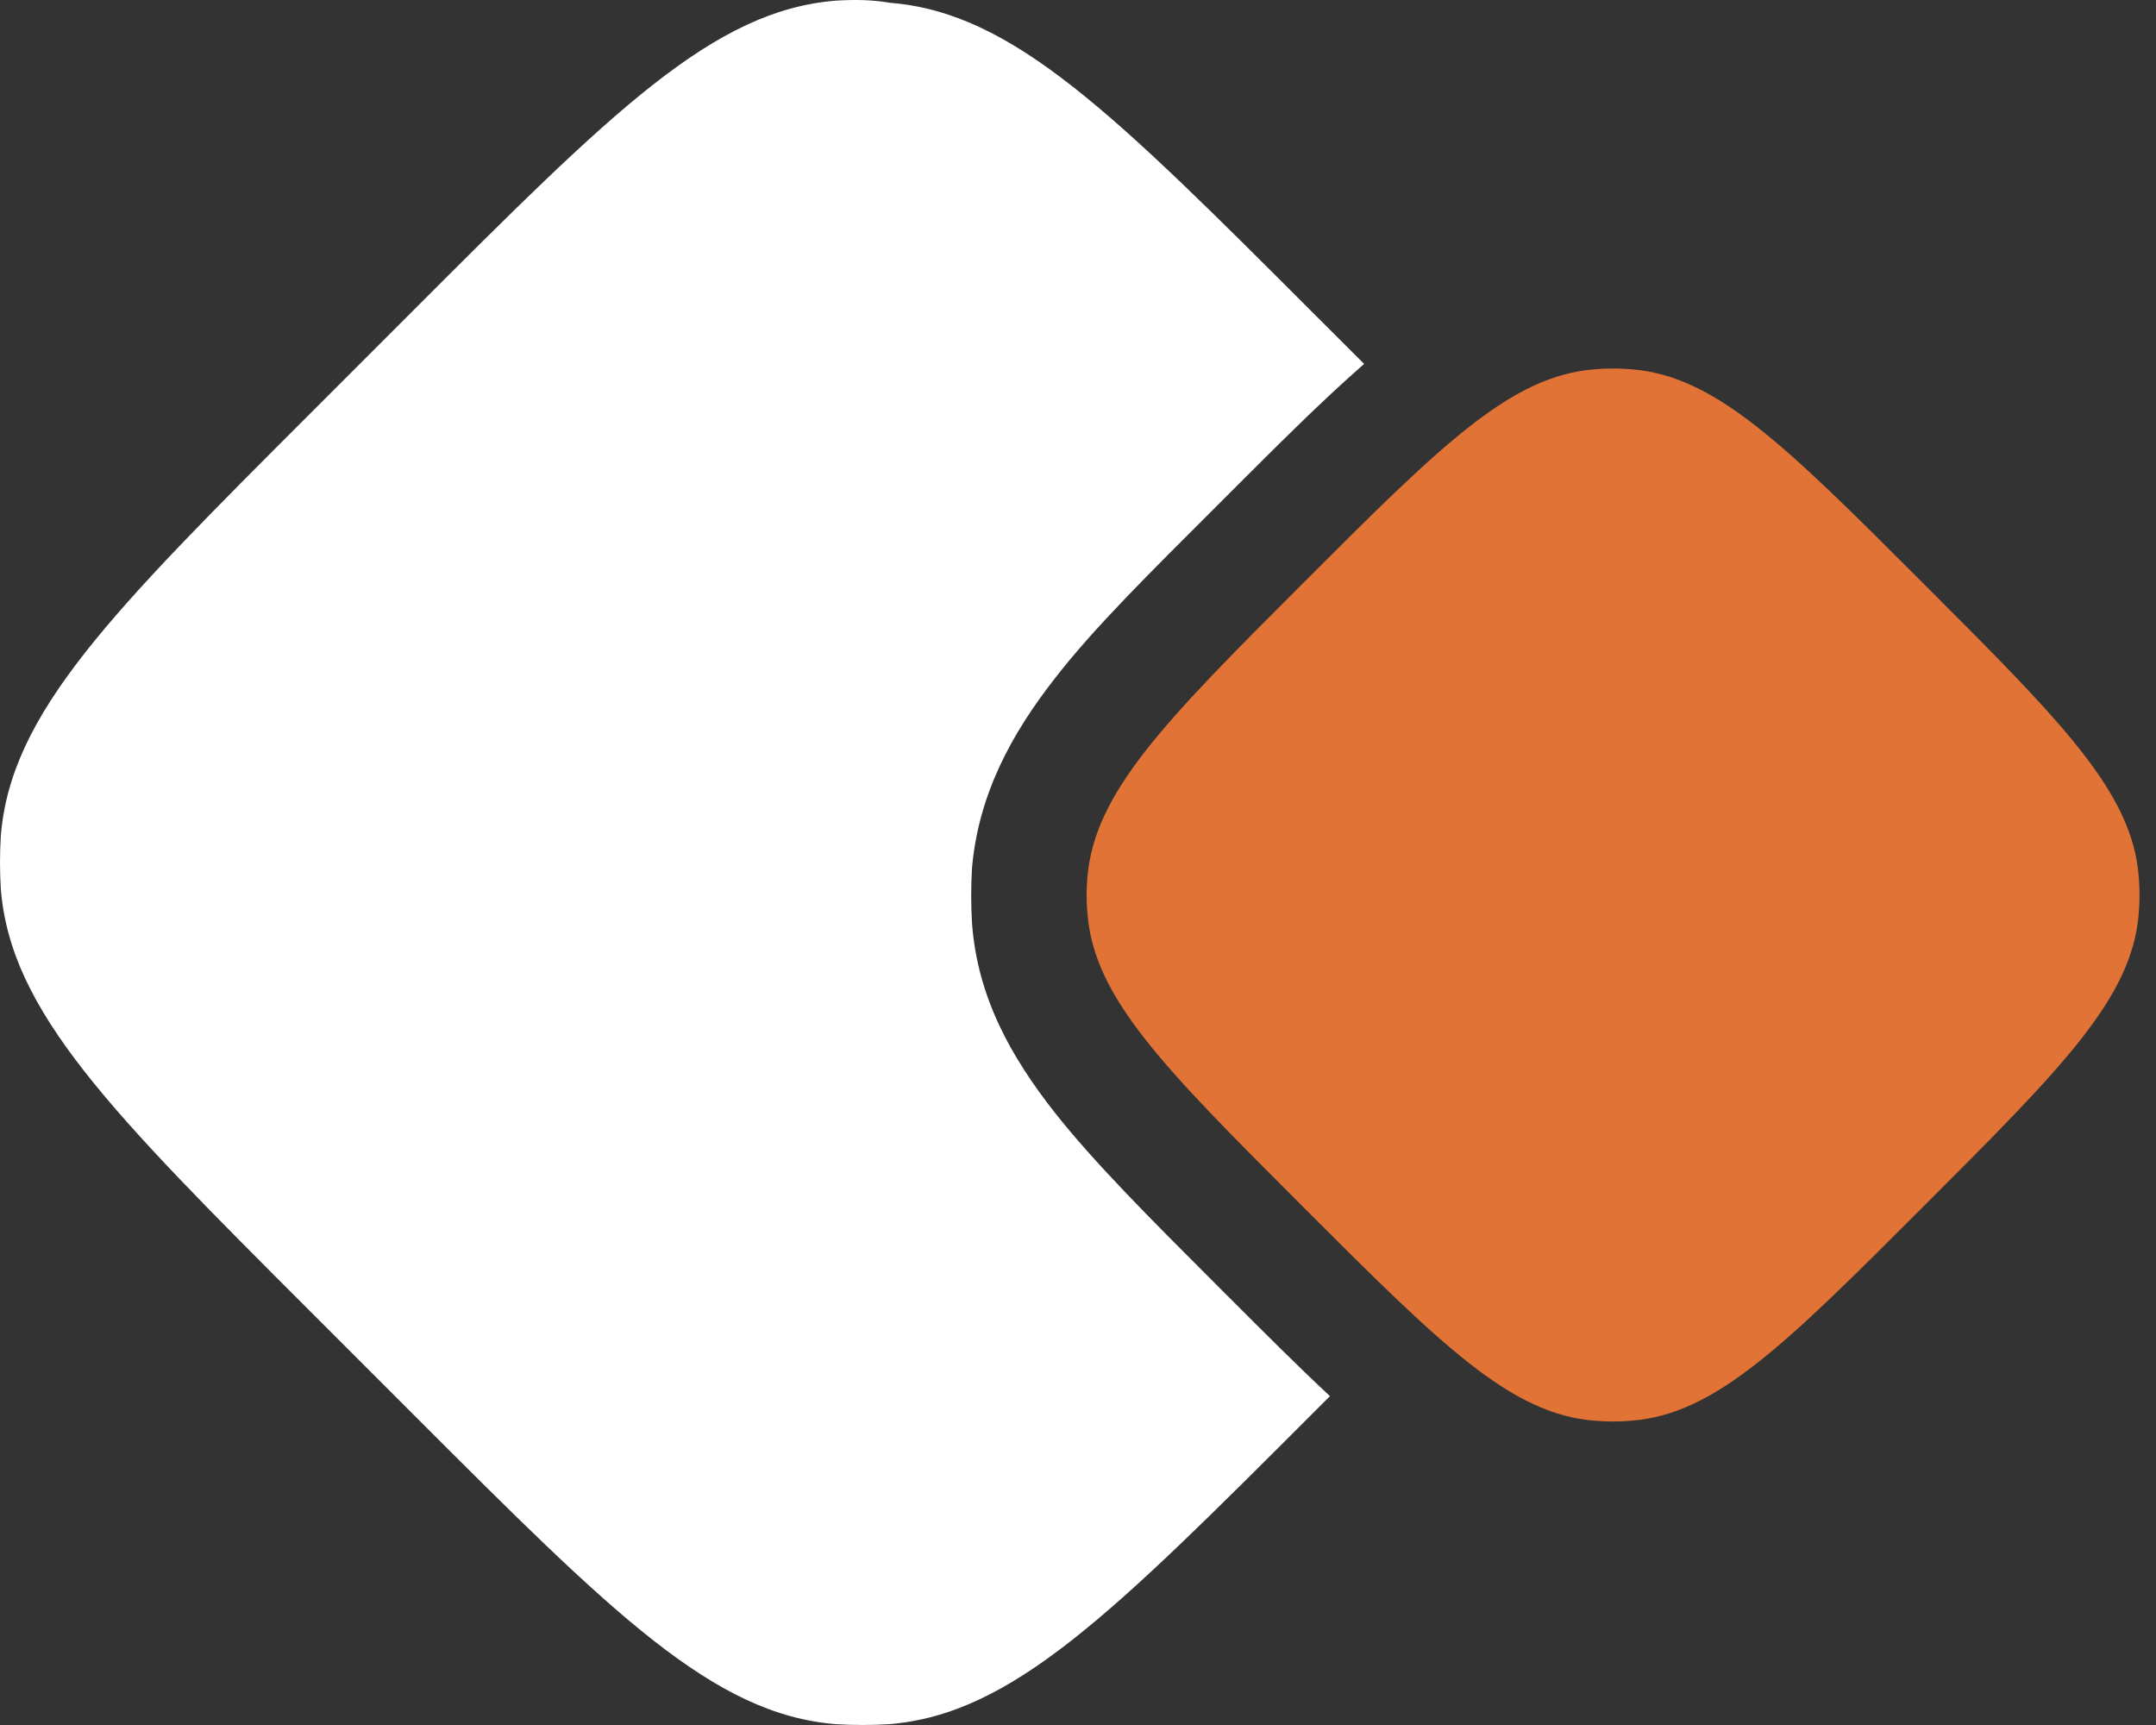
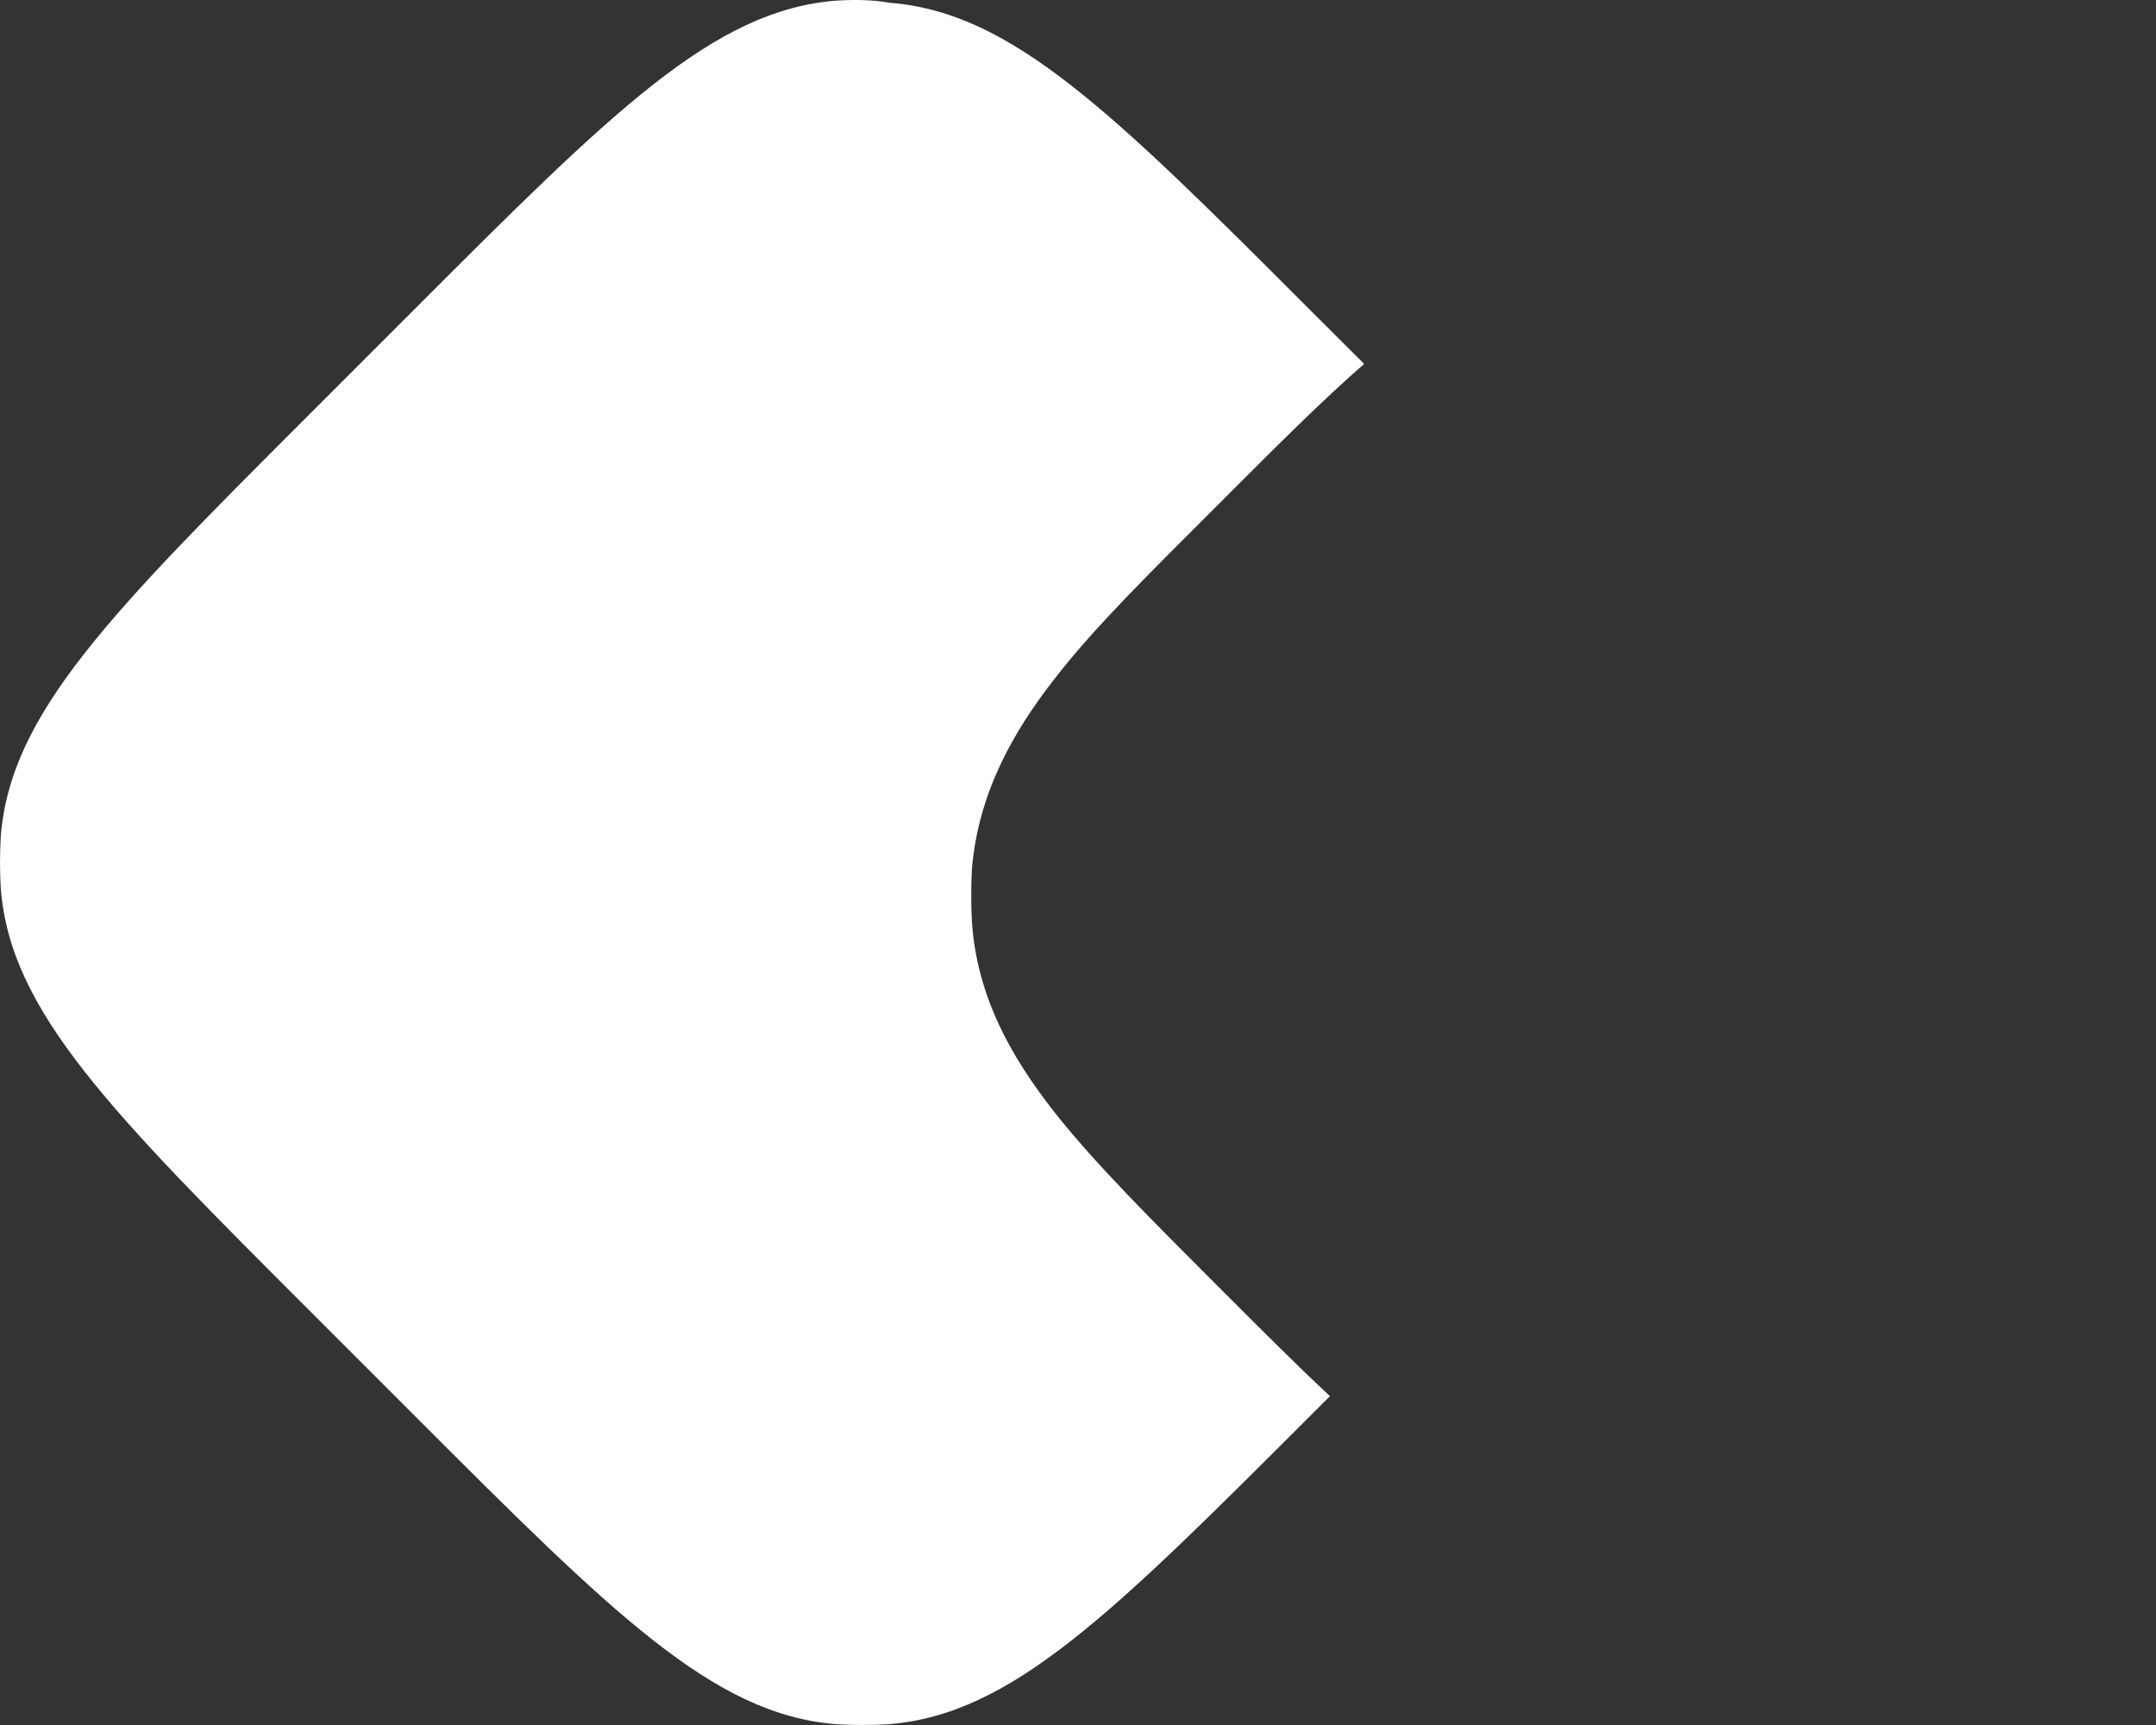
<svg xmlns="http://www.w3.org/2000/svg" width="35" height="28" viewBox="0 0 35 28" fill="none">
  <rect x="0" y="0" width="35" height="28" fill="#333333" stroke="none" />
-   <path d="M21.139 9.48C23.394 7.226 24.521 6.098 25.891 5.994C26.082 5.977 26.273 5.977 26.481 5.994C27.851 6.098 28.979 7.226 31.233 9.48C33.488 11.735 34.615 12.863 34.72 14.233C34.737 14.424 34.737 14.632 34.72 14.823C34.615 16.193 33.488 17.32 31.233 19.575C28.979 21.83 27.851 22.957 26.481 23.061C26.29 23.078 26.099 23.078 25.891 23.061C24.521 22.957 23.394 21.83 21.139 19.575C18.884 17.32 17.757 16.193 17.653 14.823C17.635 14.632 17.635 14.424 17.653 14.233C17.774 12.863 18.884 11.735 21.139 9.48Z" fill="#E07335" />
  <path d="M13.576 0.01C11.582 0.166 9.951 1.797 6.708 5.04L5.043 6.705C1.799 9.949 0.169 11.579 0.013 13.574C-0.004 13.851 -0.004 14.146 0.013 14.424C0.169 16.418 1.799 18.049 5.043 21.292L6.708 22.957C9.951 26.201 11.582 27.831 13.576 27.987C13.854 28.004 14.149 28.004 14.426 27.987C16.421 27.831 18.051 26.201 21.295 22.957L21.59 22.662C21.069 22.177 20.497 21.604 19.89 20.997L19.734 20.841C18.676 19.783 17.756 18.864 17.115 18.049C16.421 17.164 15.866 16.193 15.779 14.979C15.762 14.684 15.762 14.389 15.779 14.094C15.883 12.88 16.438 11.891 17.115 11.024C17.756 10.192 18.676 9.29 19.734 8.232L19.89 8.076C20.722 7.243 21.468 6.497 22.145 5.907L21.312 5.075C18.069 1.832 16.438 0.201 14.444 0.045C14.149 -0.007 13.854 -0.007 13.576 0.01Z" fill="white" />
</svg>